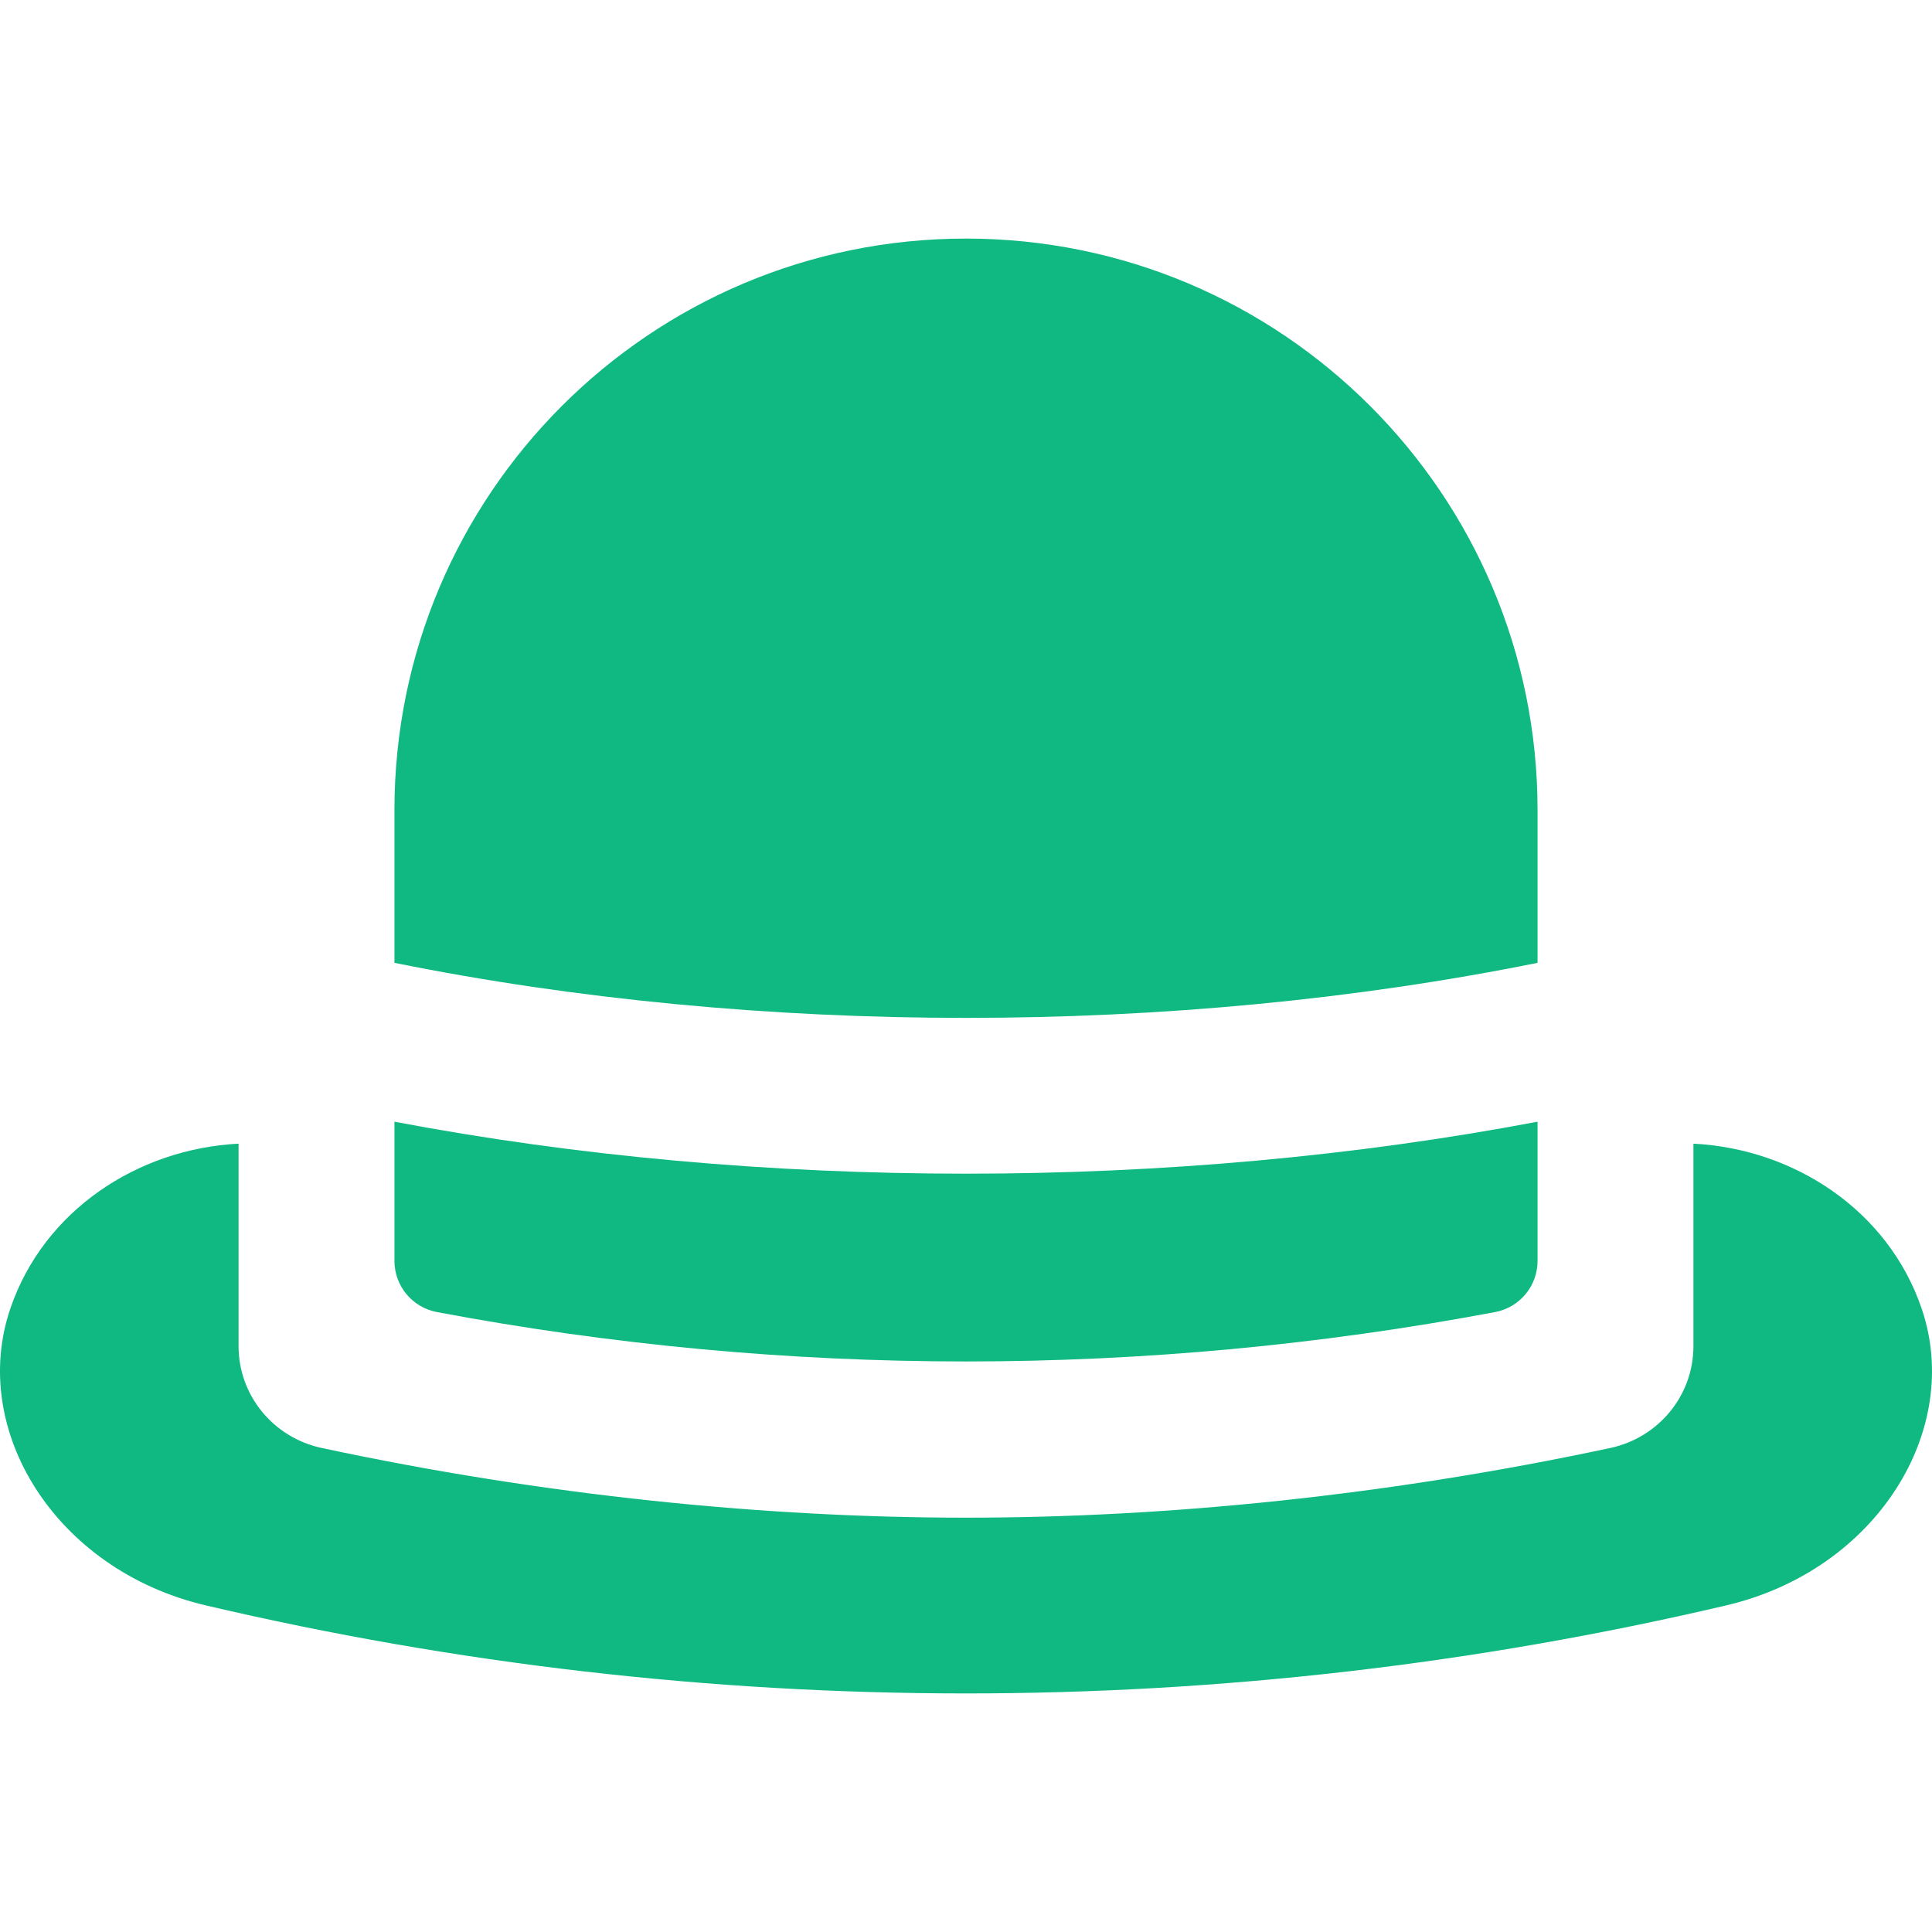
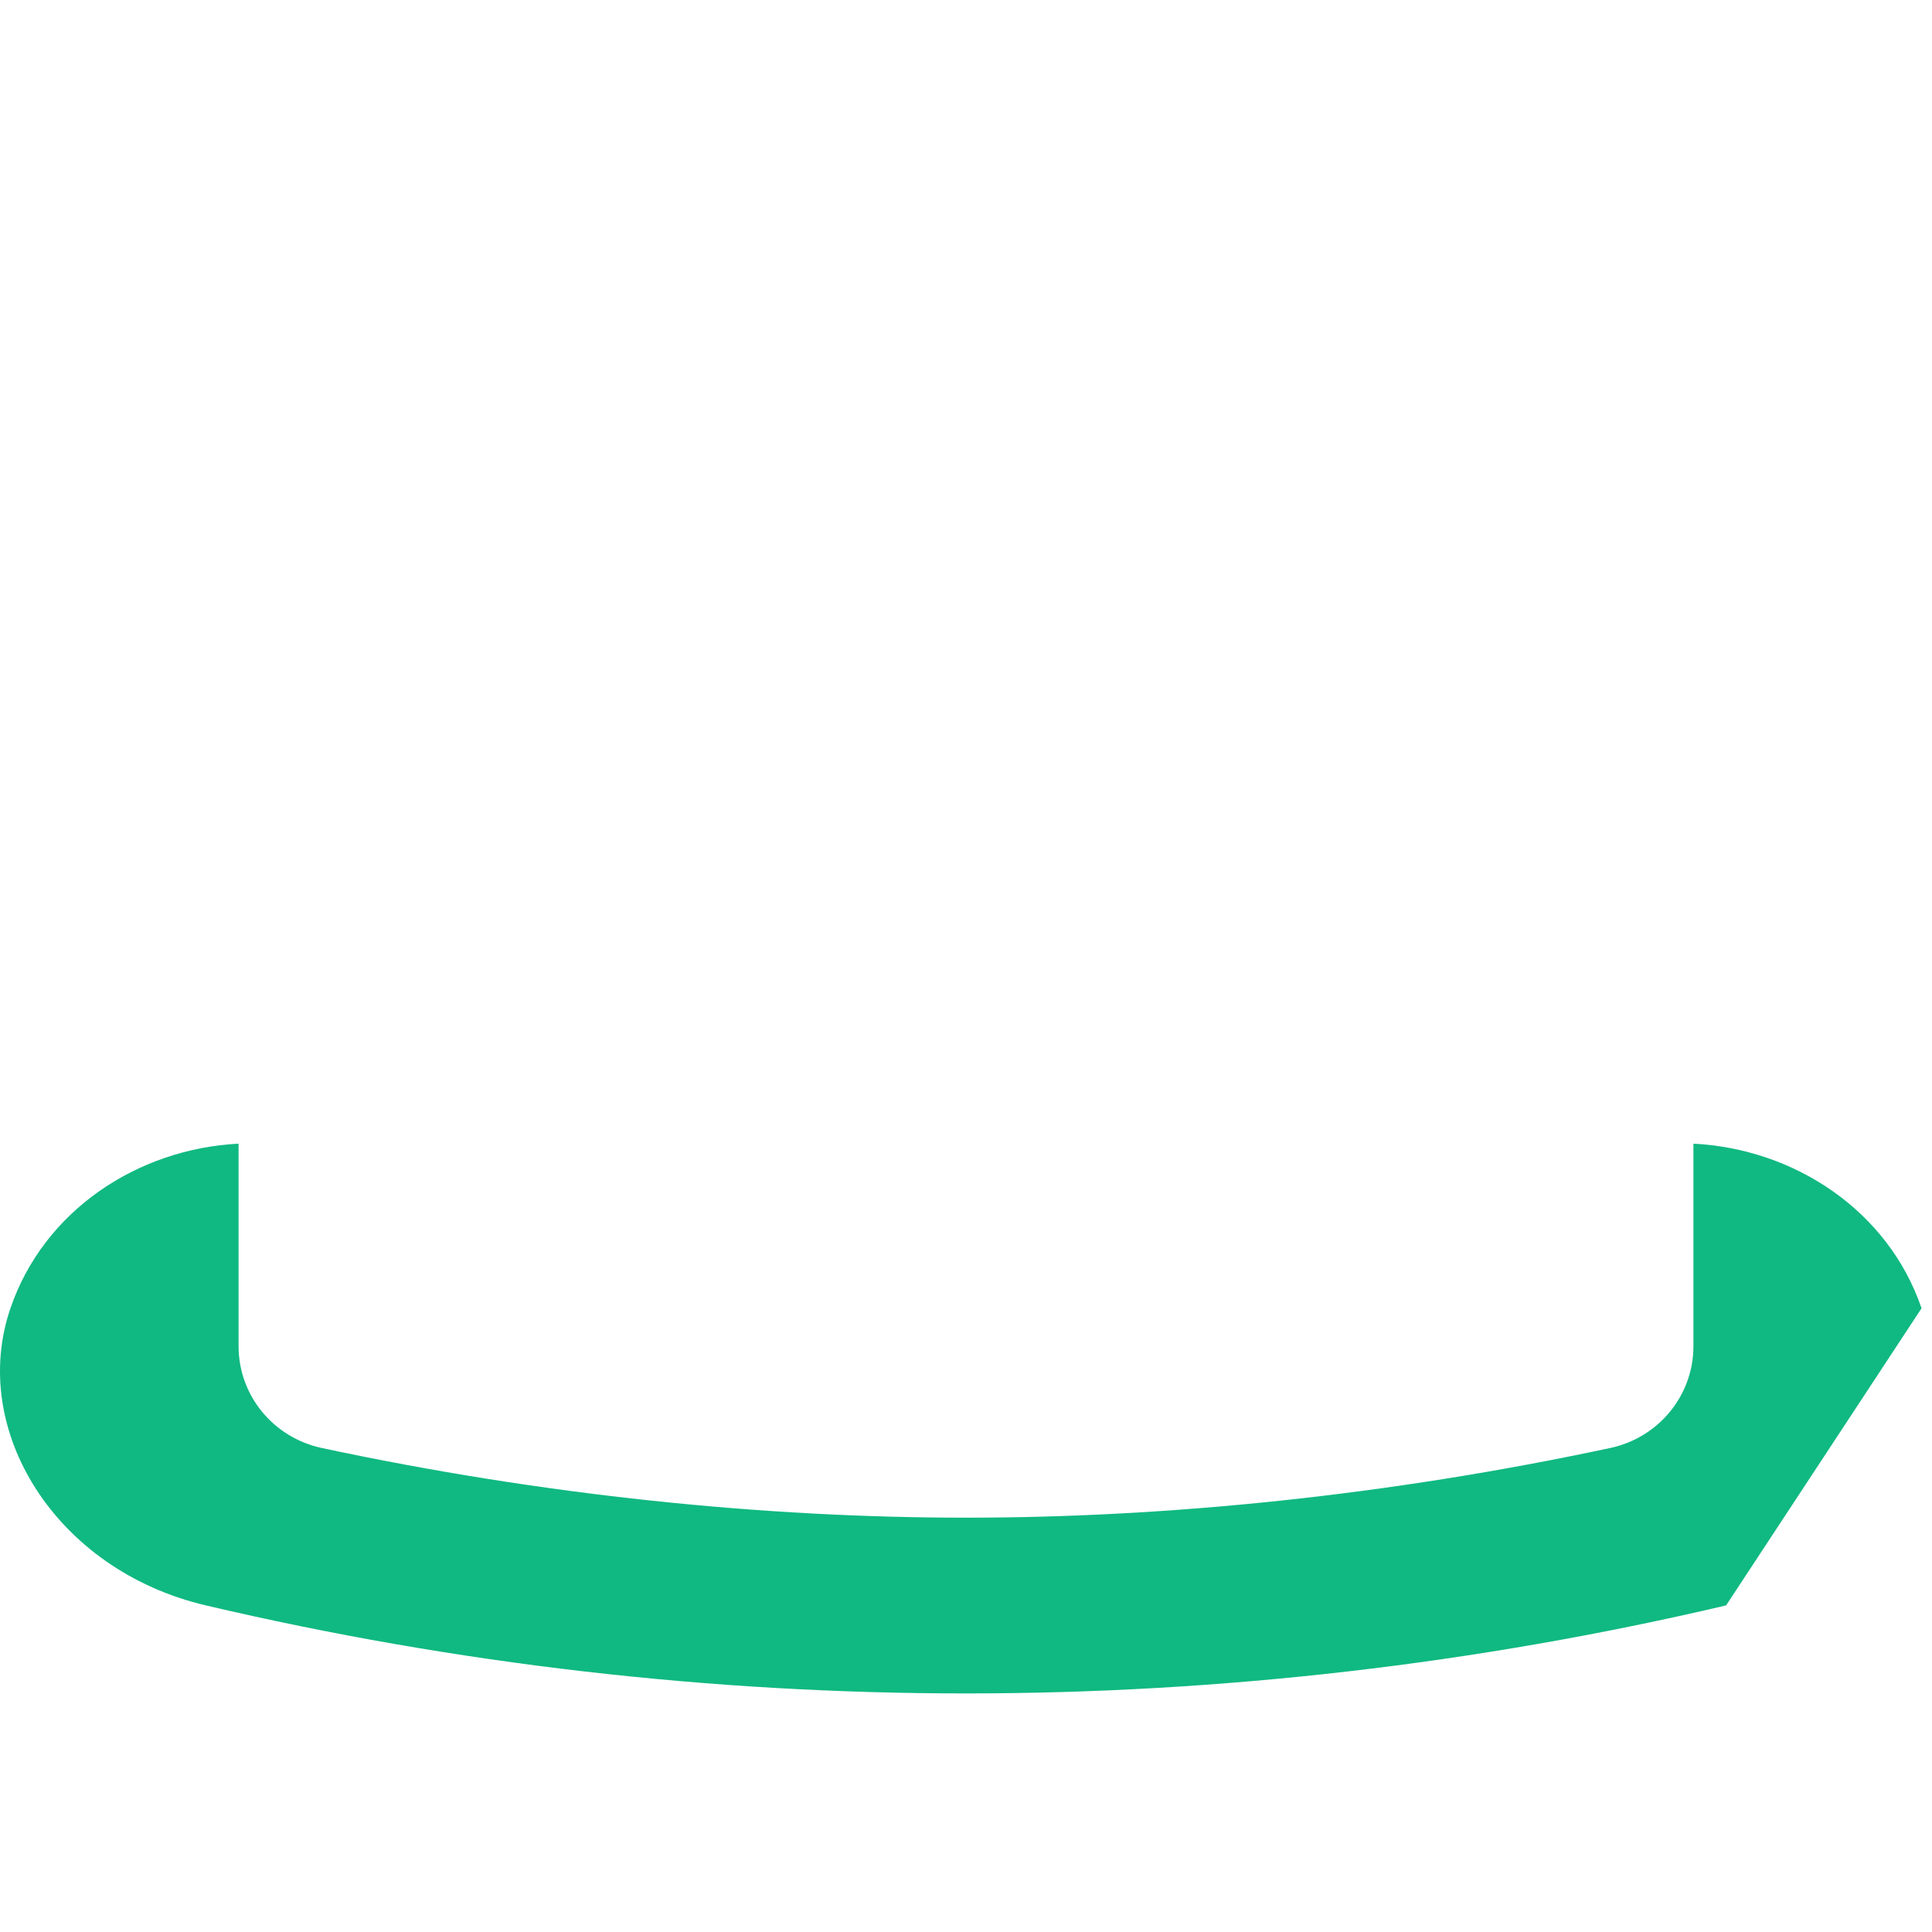
<svg xmlns="http://www.w3.org/2000/svg" version="1.1" id="Layer_1" x="0px" y="0px" viewBox="0 0 512 512" style="enable-background:new 0 0 512 512;" xml:space="preserve">
  <g>
    <g>
-       <path d="M256,63.226c-83.652,0-151.466,67.814-151.466,151.466v40.47c96.353,19.451,206.579,19.451,302.932,0v-40.47    C407.466,131.04,339.652,63.226,256,63.226z" fill="#10b981" />
-     </g>
+       </g>
  </g>
  <g>
    <g>
-       <path d="M256,311.037c-51.523,0-103.045-4.592-151.466-13.774v36.901c0,6.63,4.726,12.32,11.242,13.547    c92.661,17.454,187.786,17.454,280.447,0c6.516-1.227,11.242-6.917,11.242-13.547v-36.901    C359.046,306.444,307.523,311.037,256,311.037z" fill="#10b981" />
-     </g>
+       </g>
  </g>
  <g>
    <g>
-       <path d="M509.232,346.704c-8.881-25.959-33.738-42.251-60.457-43.622v53.666c0,13.087-9.235,24.248-22.031,26.983    C367.764,396.337,309.367,402.201,256,402.201s-111.764-5.865-170.742-18.471c-12.797-2.735-22.033-13.896-22.033-26.983v-53.666    c-26.719,1.373-51.574,17.665-60.457,43.622c-11.043,32.192,11.909,69.413,51.799,78.747C120.806,441,188.402,448.774,256,448.774    S391.194,441,457.433,425.451C497.322,416.118,520.275,378.896,509.232,346.704z" fill="#10b981" />
+       <path d="M509.232,346.704c-8.881-25.959-33.738-42.251-60.457-43.622v53.666c0,13.087-9.235,24.248-22.031,26.983    C367.764,396.337,309.367,402.201,256,402.201s-111.764-5.865-170.742-18.471c-12.797-2.735-22.033-13.896-22.033-26.983v-53.666    c-26.719,1.373-51.574,17.665-60.457,43.622c-11.043,32.192,11.909,69.413,51.799,78.747C120.806,441,188.402,448.774,256,448.774    S391.194,441,457.433,425.451z" fill="#10b981" />
    </g>
  </g>
</svg>